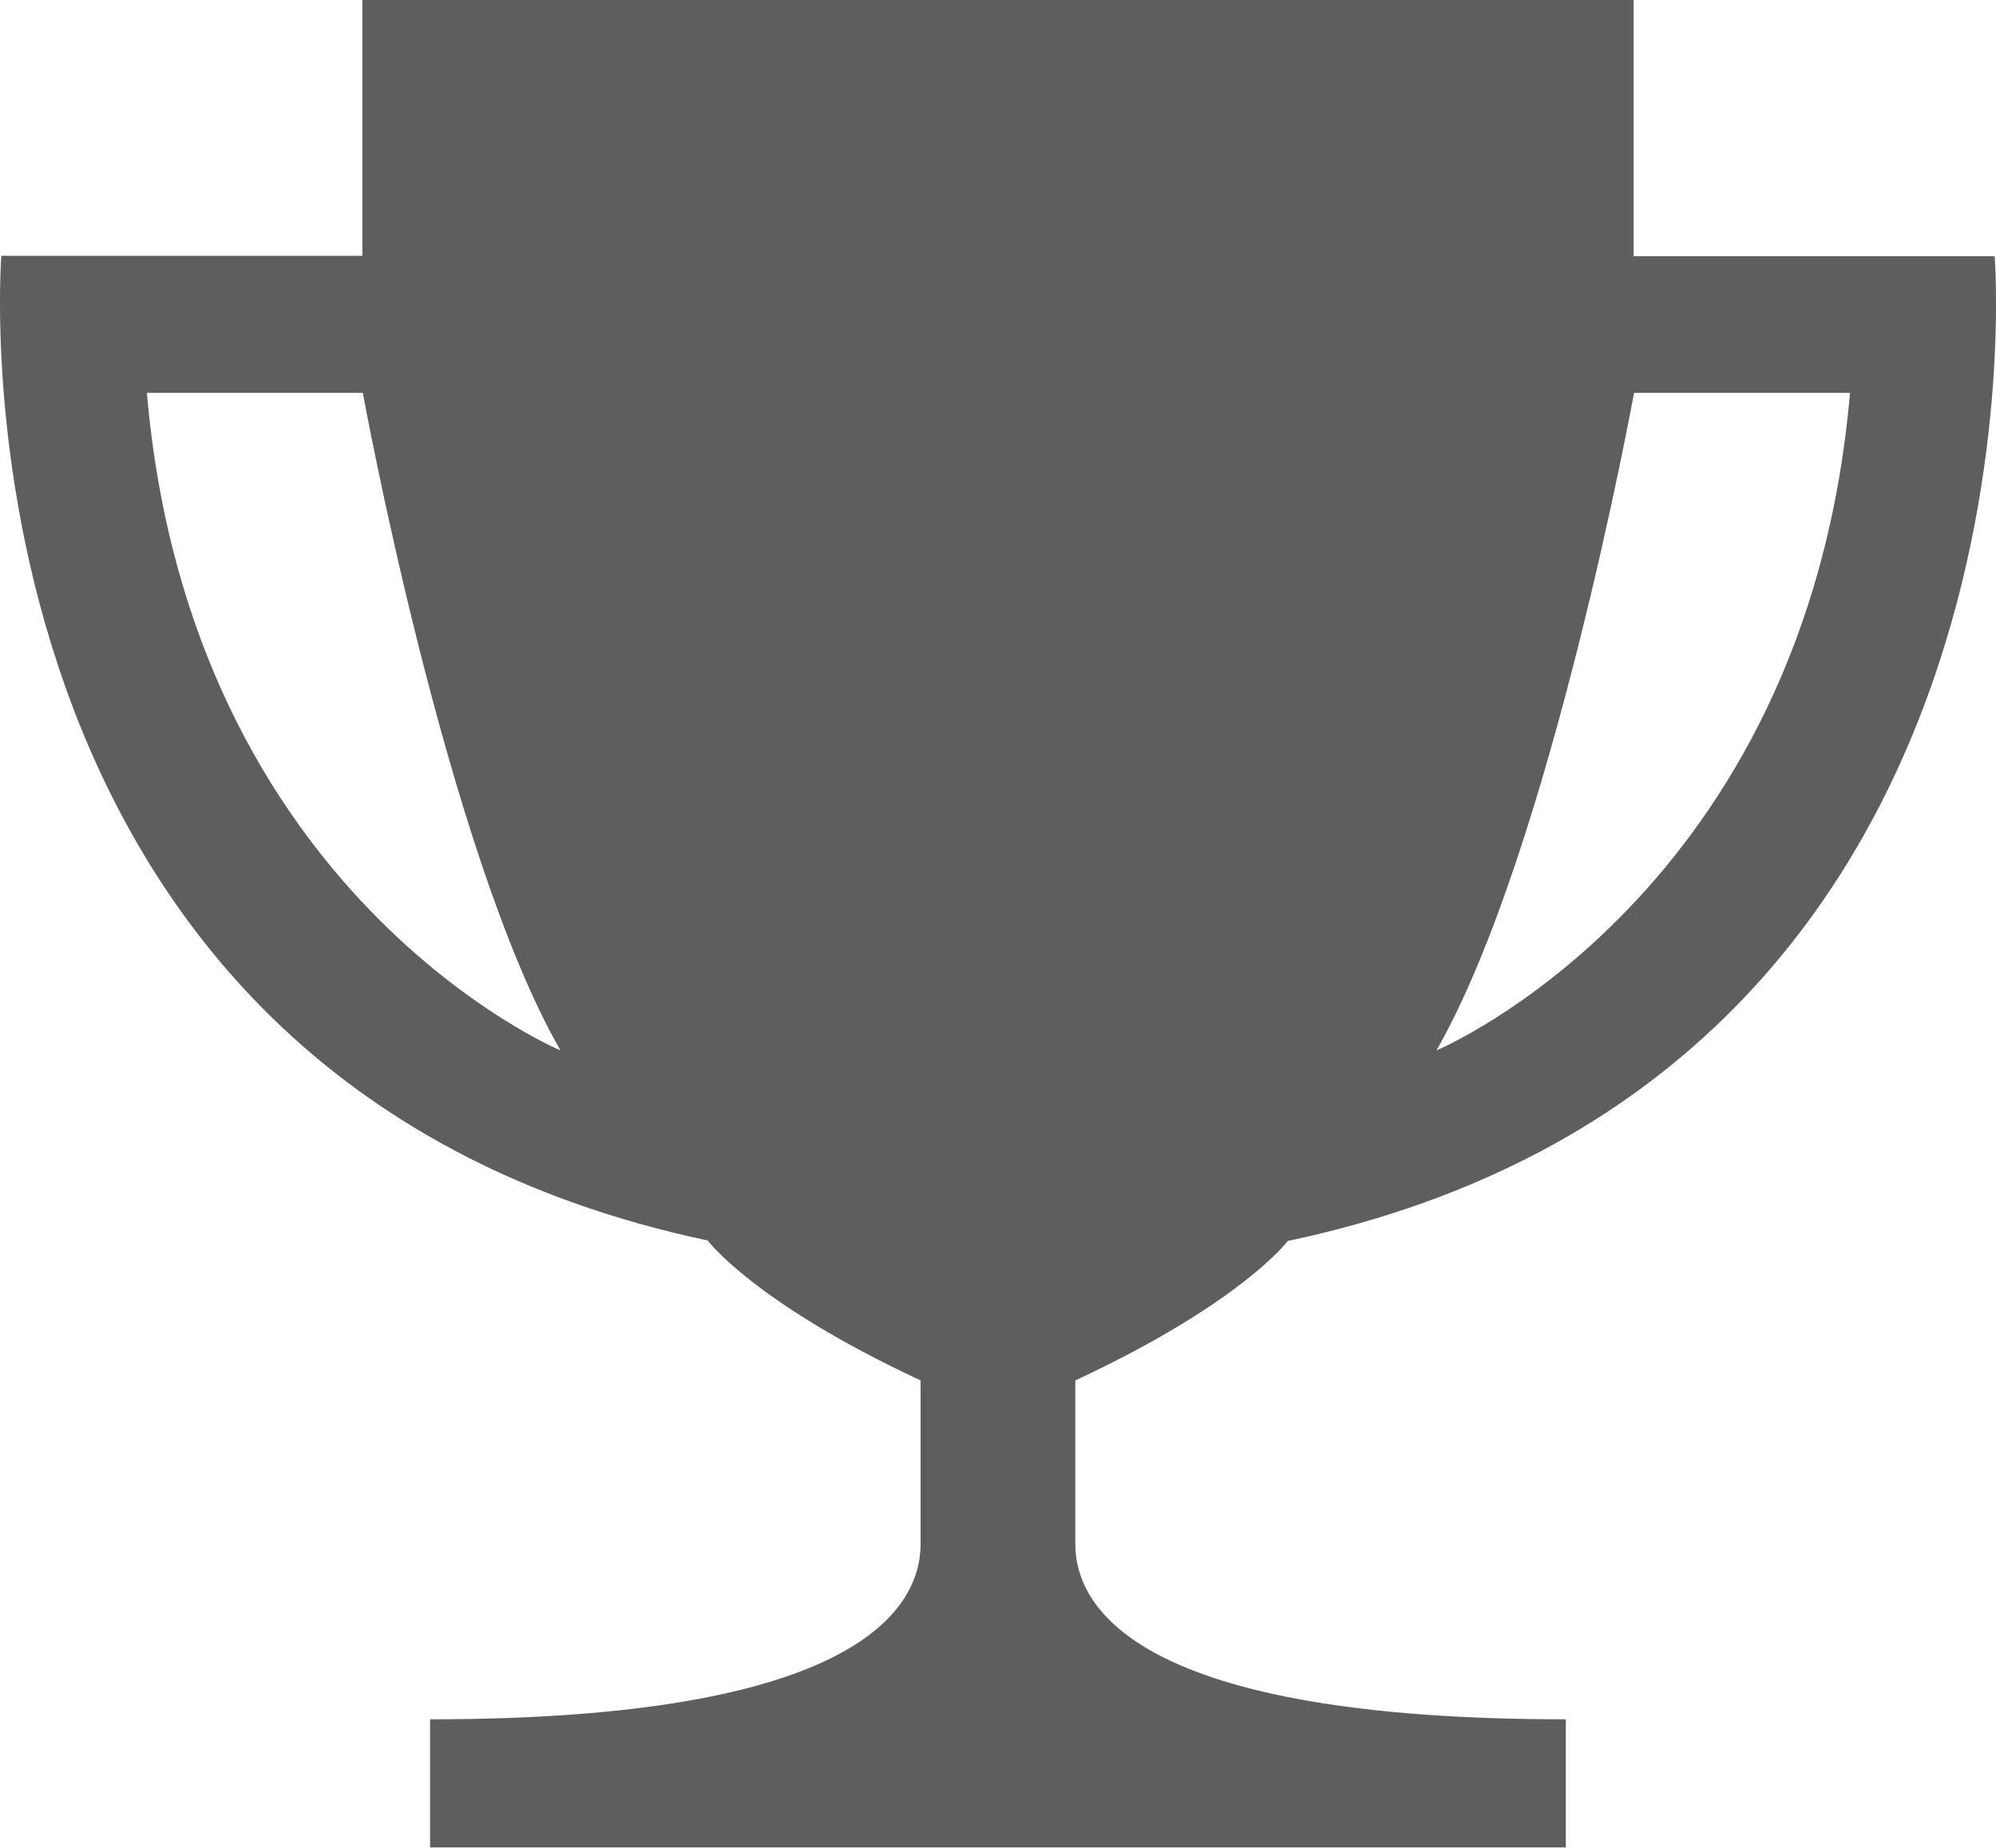
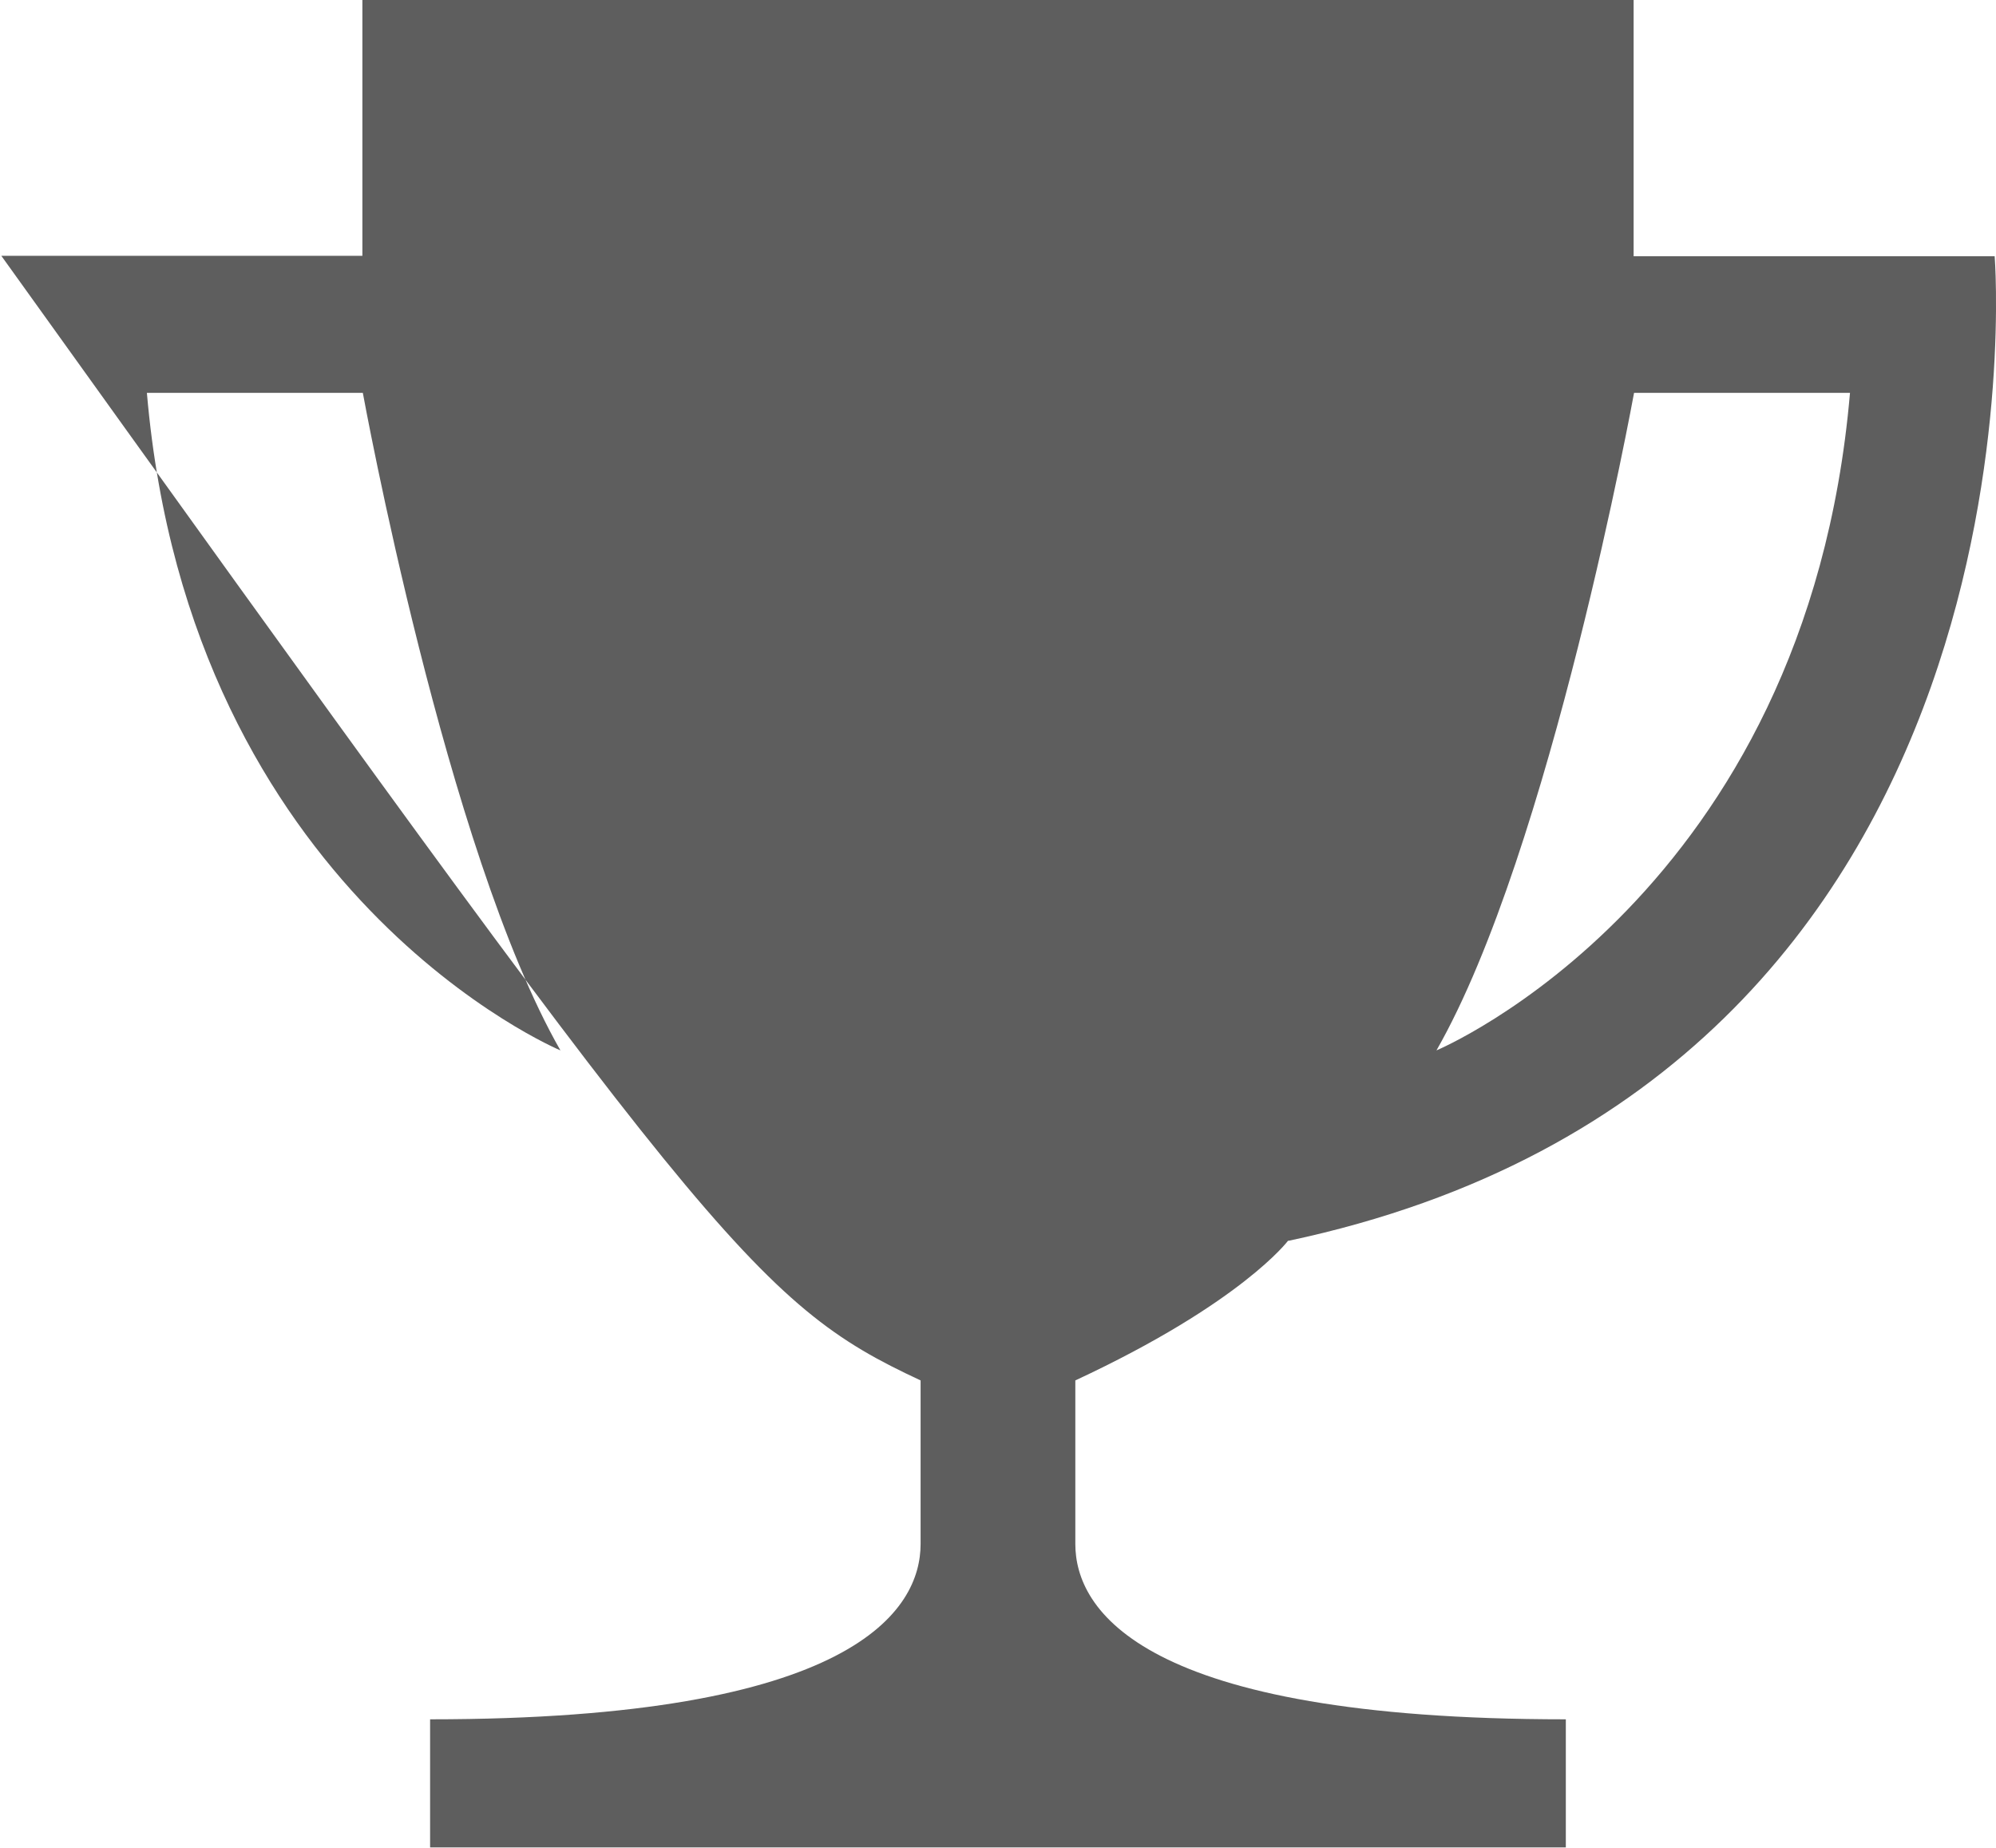
<svg xmlns="http://www.w3.org/2000/svg" width="27" height="25" viewBox="0 0 27 25" fill="none">
-   <path d="M17.426 16.788C27.863 14.576 26.982 3.467 26.982 3.467H22.098V0H4.902V3.461H0.018C0.018 3.461 -0.858 14.57 9.573 16.783C9.573 16.783 10.2 17.627 12.453 18.676V20.889C12.453 21.772 11.578 23.261 5.818 23.261V24.994H21.181V23.261C15.422 23.261 14.546 21.772 14.546 20.889V18.676C16.799 17.627 17.426 16.783 17.426 16.783V16.788ZM22.104 5.315H25.025C24.439 12.118 19.431 14.211 19.431 14.211C20.974 11.514 22.104 5.315 22.104 5.315ZM1.987 5.315H4.908C4.908 5.315 6.037 11.514 7.581 14.211C7.581 14.211 2.572 12.118 1.987 5.315Z" fill="#5E5E5E" />
+   <path d="M17.426 16.788C27.863 14.576 26.982 3.467 26.982 3.467H22.098V0H4.902V3.461H0.018C9.573 16.783 10.2 17.627 12.453 18.676V20.889C12.453 21.772 11.578 23.261 5.818 23.261V24.994H21.181V23.261C15.422 23.261 14.546 21.772 14.546 20.889V18.676C16.799 17.627 17.426 16.783 17.426 16.783V16.788ZM22.104 5.315H25.025C24.439 12.118 19.431 14.211 19.431 14.211C20.974 11.514 22.104 5.315 22.104 5.315ZM1.987 5.315H4.908C4.908 5.315 6.037 11.514 7.581 14.211C7.581 14.211 2.572 12.118 1.987 5.315Z" fill="#5E5E5E" />
</svg>